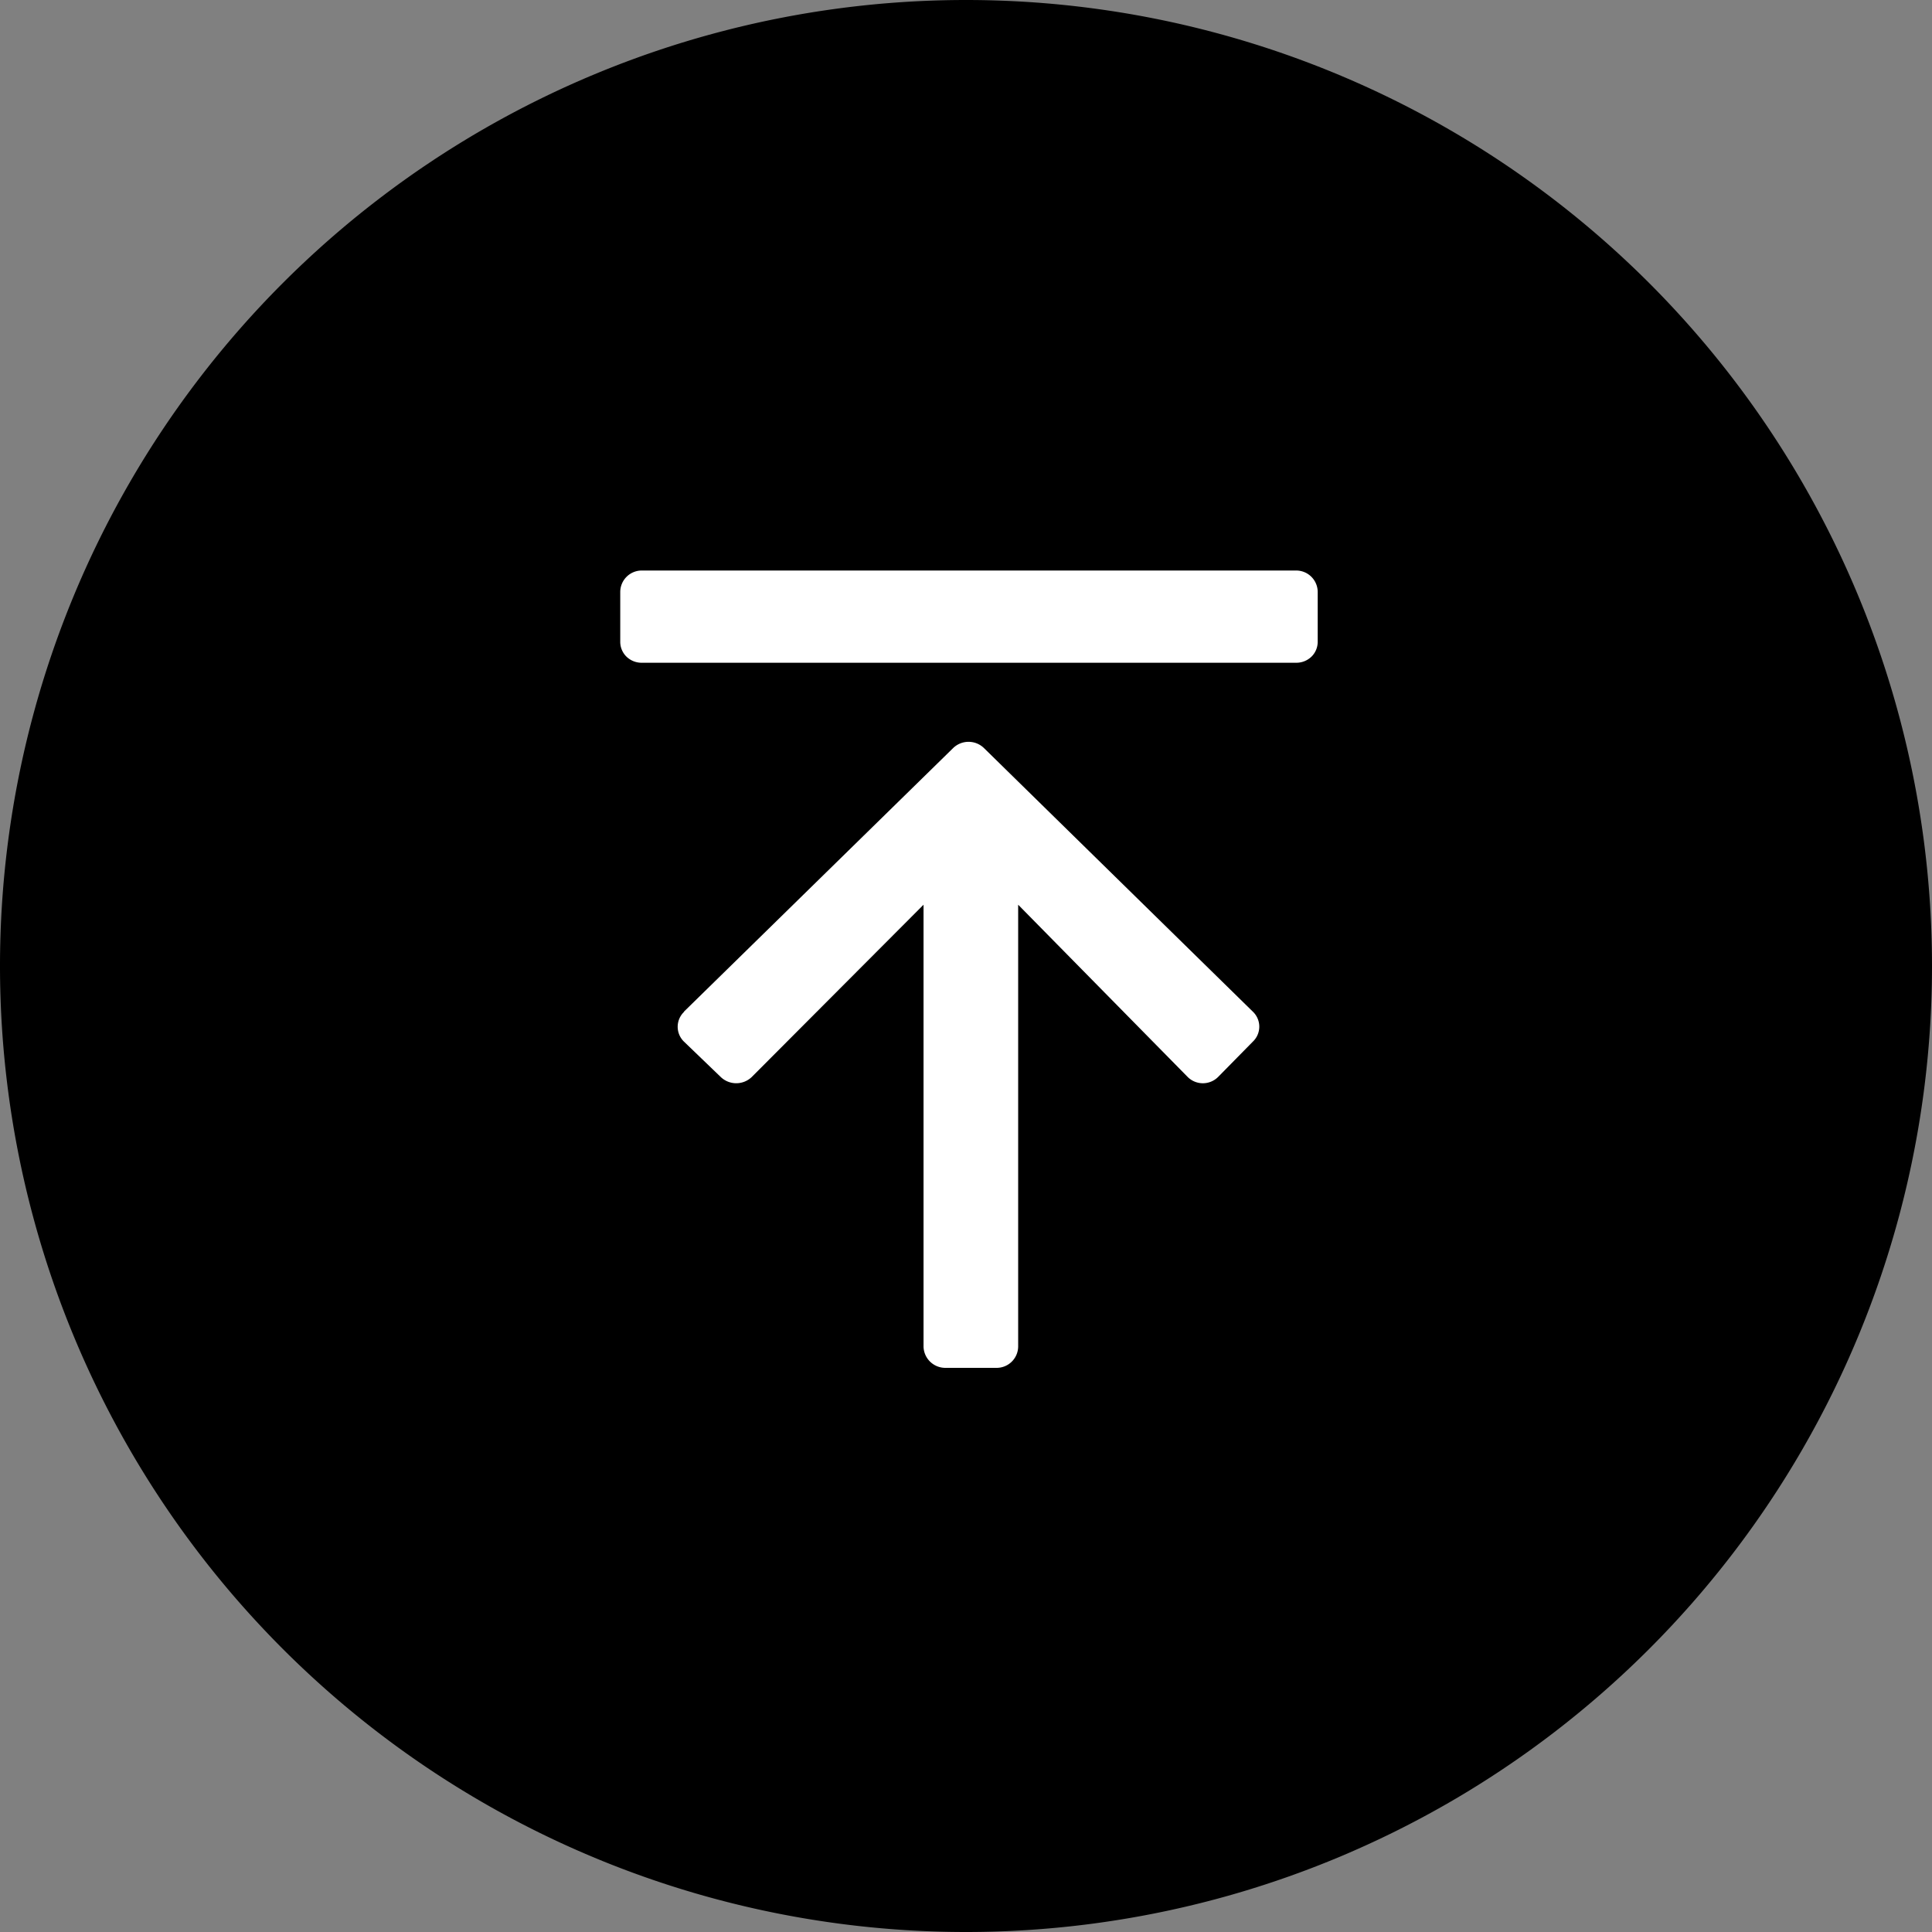
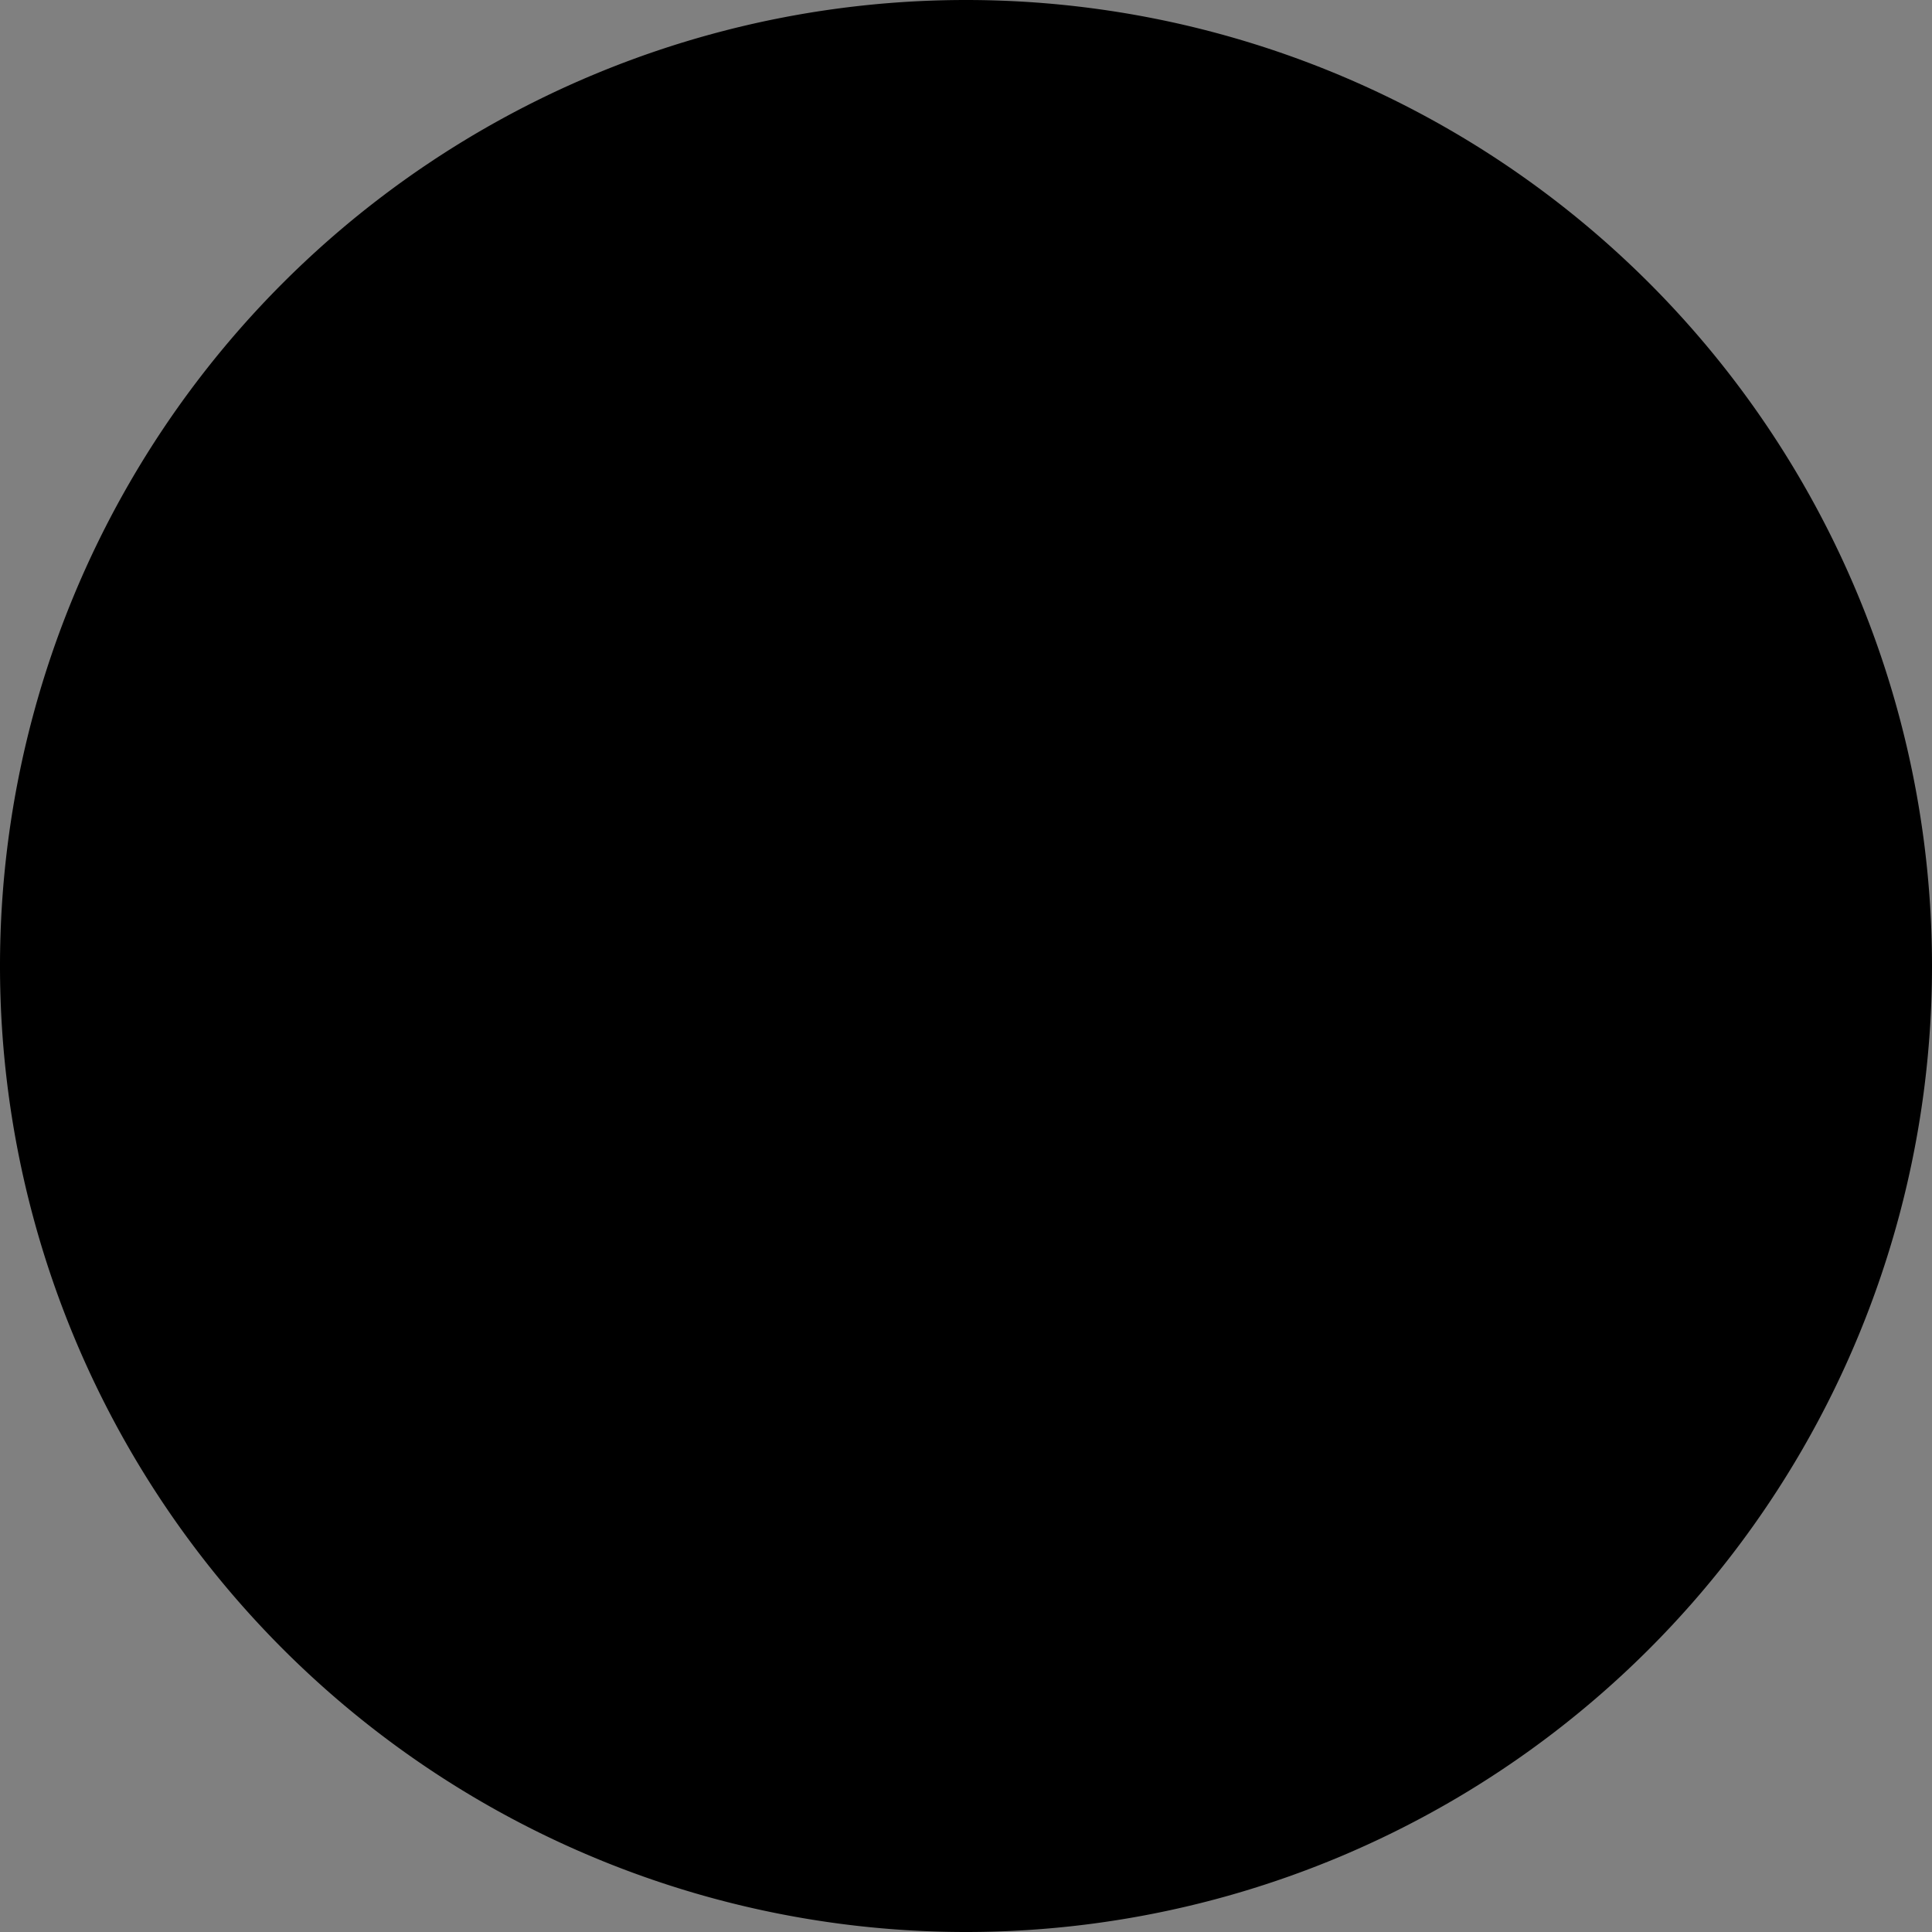
<svg xmlns="http://www.w3.org/2000/svg" width="50" height="50" viewBox="0 0 50 50">
  <rect x="0" y="0" width="50" height="50" fill="#808080" stroke="none" />
  <g id="Group_1" data-name="Group 1" transform="translate(-231 -612)">
    <g id="圖層_1" data-name="圖層 1" transform="translate(231 612)">
      <g id="Group_2" data-name="Group 2" transform="translate(0 0)">
        <g id="Group_1-2" data-name="Group 1">
-           <path id="Rectangle_1-2" data-name="Rectangle 1-2" d="M25,0h0A25,25,0,0,1,50,25h0A25,25,0,0,1,25,50h0A25,25,0,0,1,0,25H0A25,25,0,0,1,25,0Z" />
-           <path id="top" d="M17.4,25.075l6.964-6.819a.573.573,0,0,1,.8,0h0l6.956,6.819a.535.535,0,0,1,0,.779h0l-.9.915a.558.558,0,0,1-.783,0h0l-4.389-4.46V33.745a.557.557,0,0,1-.563.55H24.162a.564.564,0,0,1-.563-.55V22.309l-4.447,4.46a.58.58,0,0,1-.8,0h0l-.951-.915a.535.535,0,0,1,0-.772Zm-1.083-9.028H33.24a.563.563,0,0,0,.4-.159A.537.537,0,0,0,33.8,15.5V14.21a.557.557,0,0,0-.563-.55H16.313a.557.557,0,0,0-.563.55V15.5a.537.537,0,0,0,.163.391A.563.563,0,0,0,16.313,16.047Z" transform="translate(0.302 1.105)" fill="#fff" />
+           <path id="Rectangle_1-2" data-name="Rectangle 1-2" d="M25,0h0A25,25,0,0,1,50,25h0A25,25,0,0,1,25,50A25,25,0,0,1,0,25H0A25,25,0,0,1,25,0Z" />
        </g>
      </g>
    </g>
  </g>
</svg>